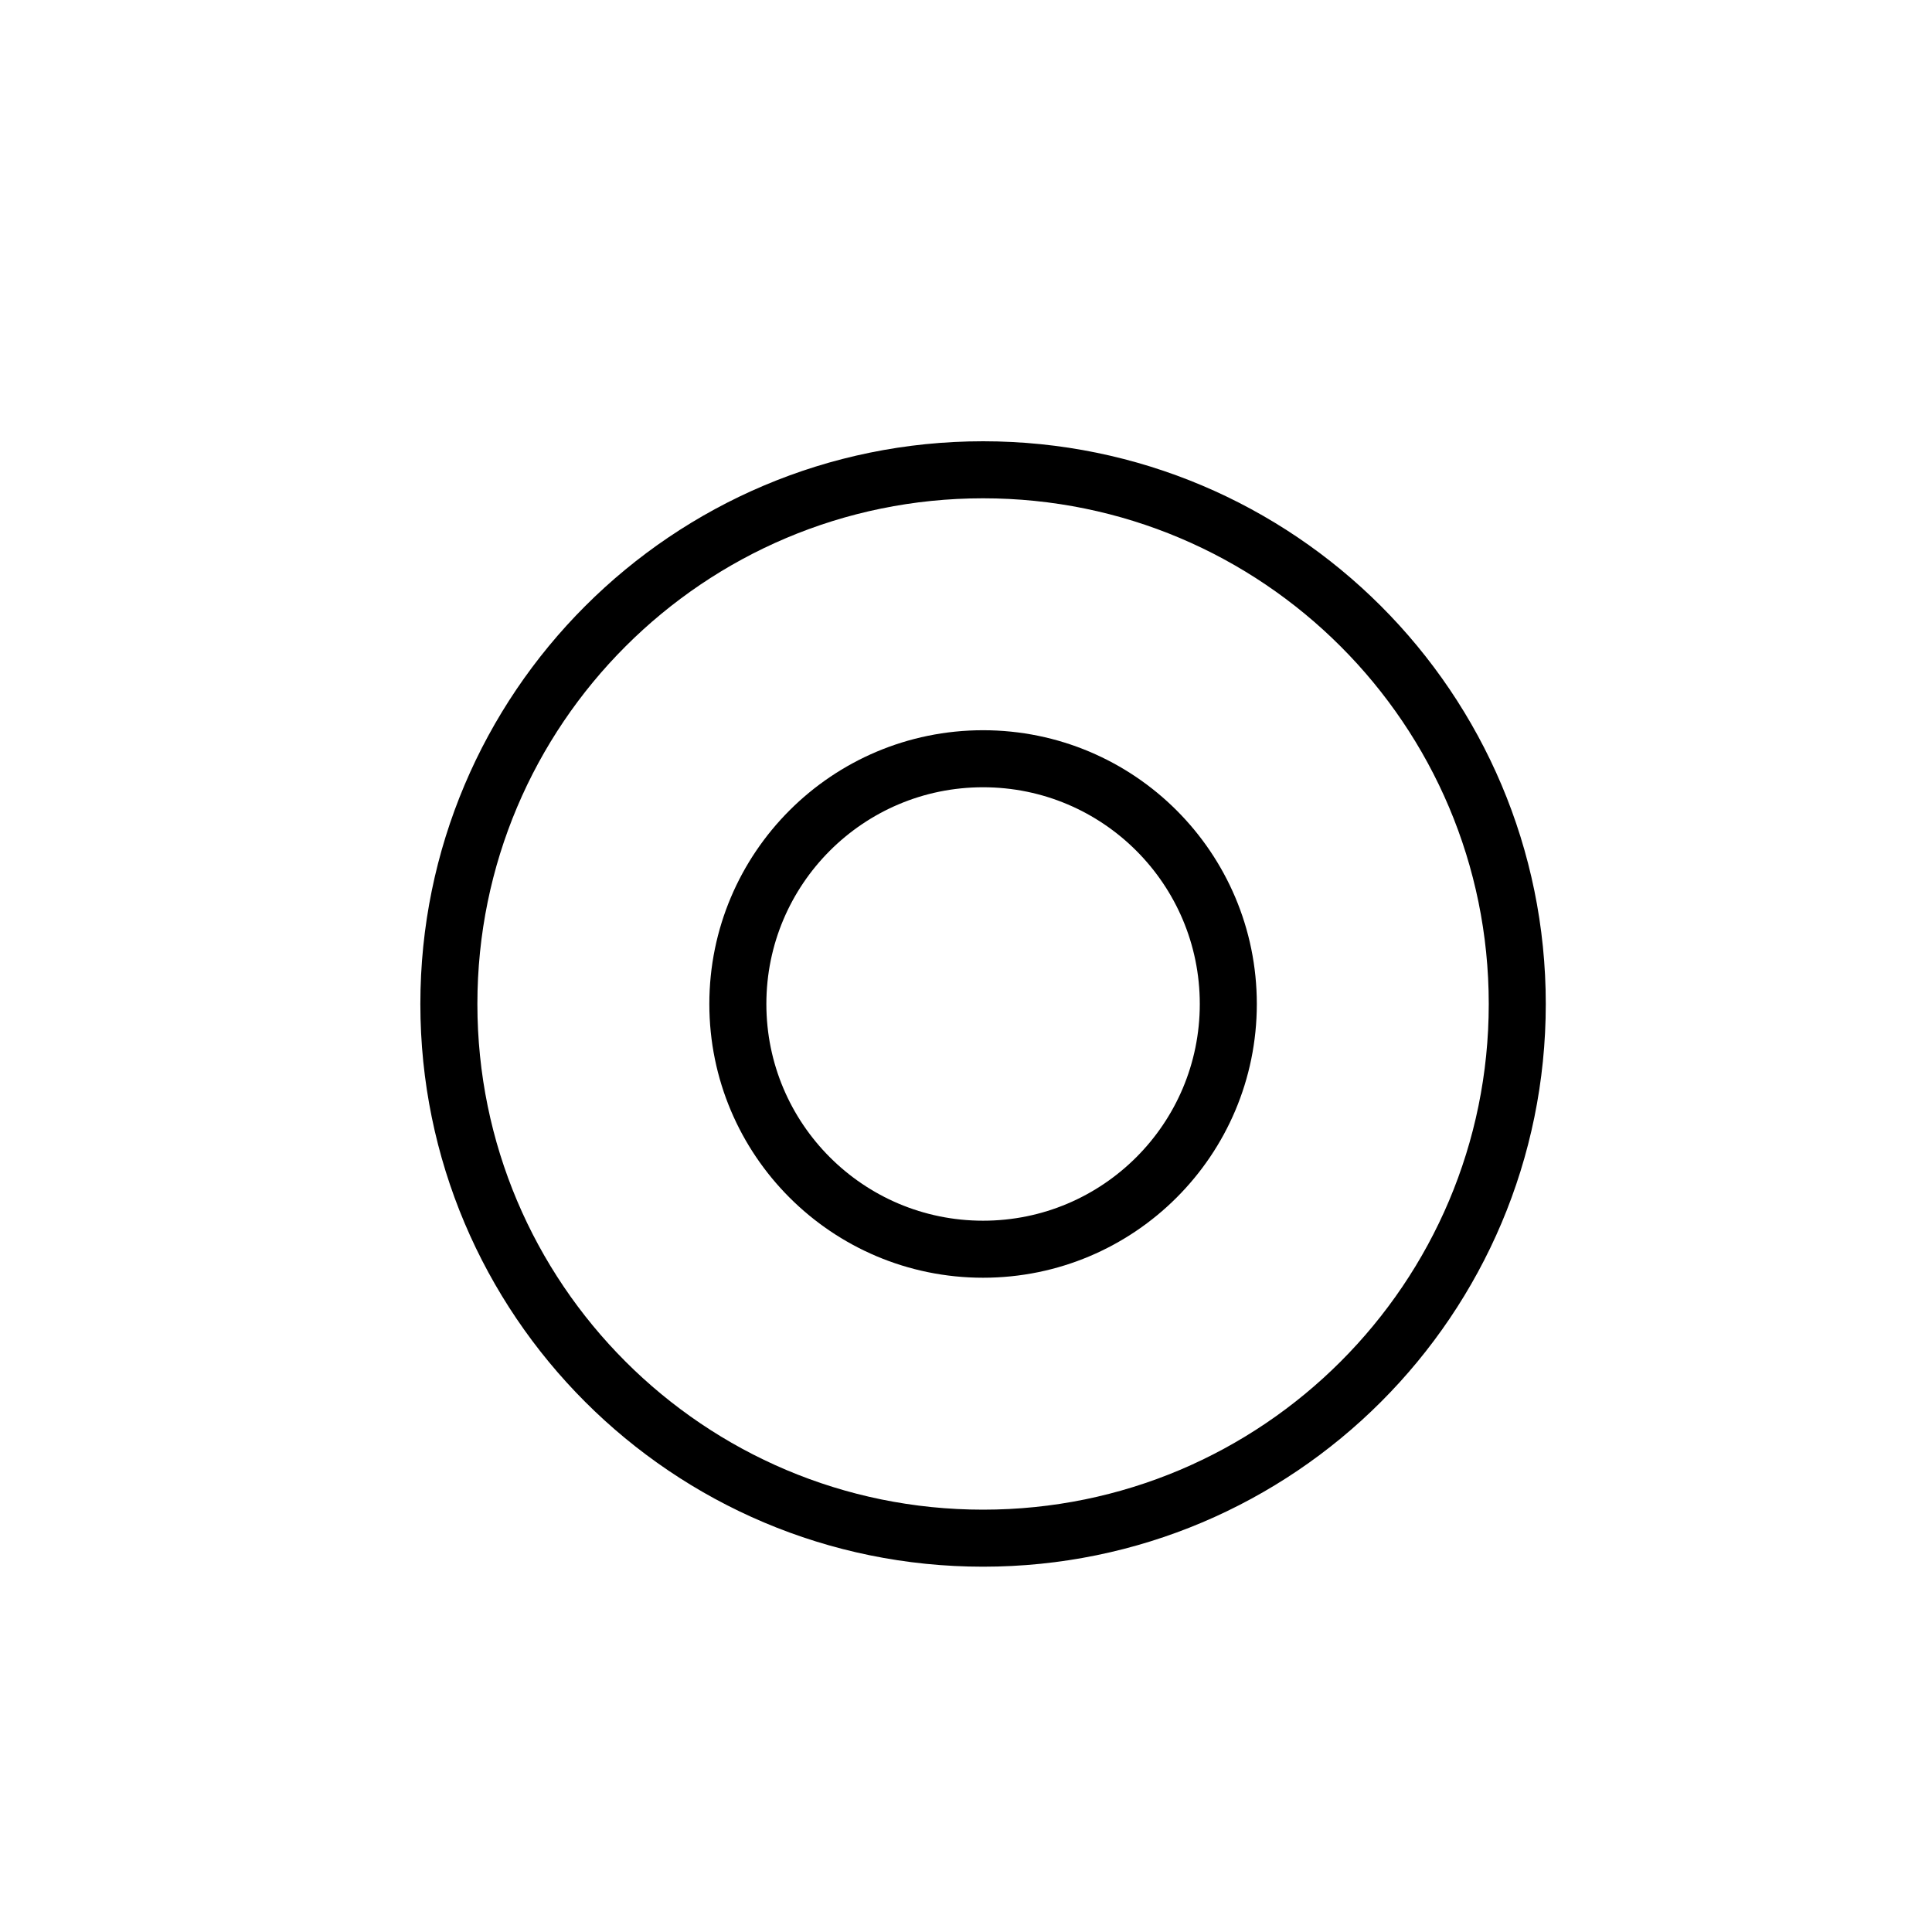
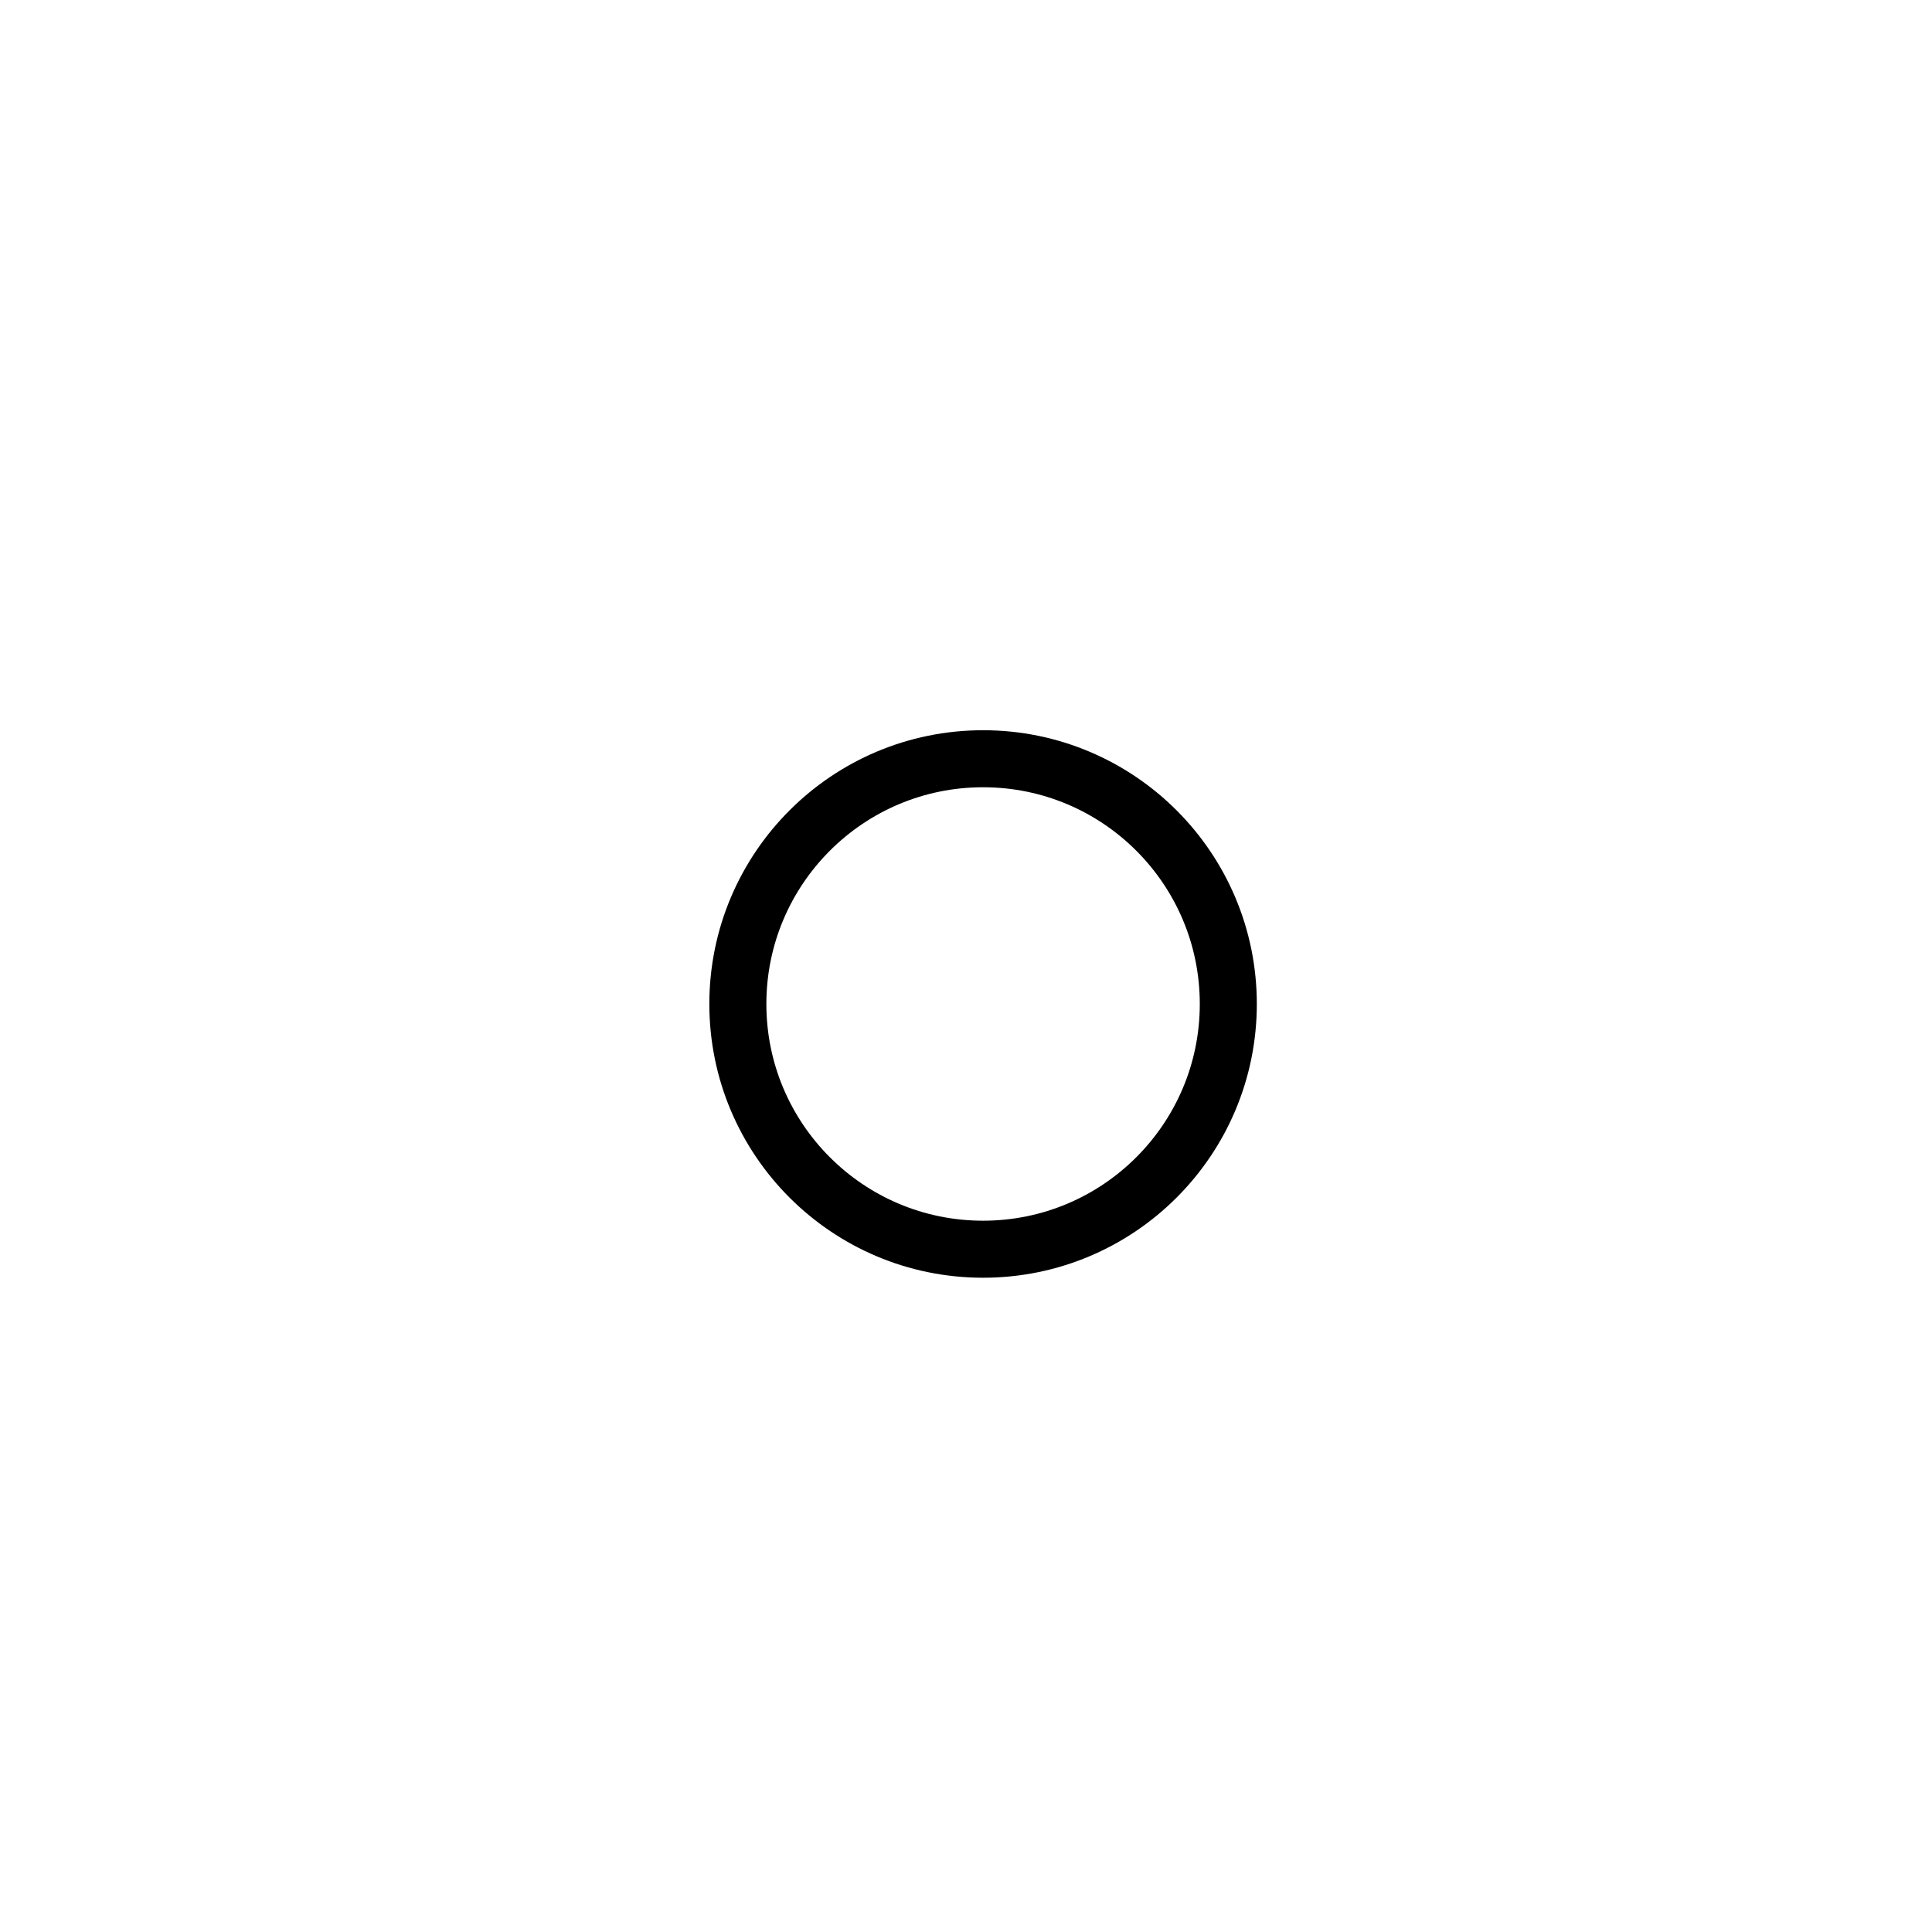
<svg xmlns="http://www.w3.org/2000/svg" width="800px" height="800px" version="1.1" viewBox="144 144 512 512">
  <g fill="none" stroke="#000000" stroke-linecap="round" stroke-linejoin="round" stroke-miterlimit="10" stroke-width="3">
-     <path transform="matrix(5.038 0 0 5.038 148.09 148.09)" d="m79 52c0 15.519-12.581 28.1-28.1 28.1s-28.1-12.581-28.1-28.1 12.581-28.1 28.1-28.1 28.1 12.581 28.1 28.1" />
    <path transform="matrix(5.038 0 0 5.038 148.09 148.09)" d="m63.8 52c0 7.125-5.776 12.9-12.9 12.9-7.124 0-12.899-5.776-12.899-12.9s5.776-12.9 12.899-12.9c7.125 0 12.9 5.776 12.9 12.9" />
  </g>
</svg>